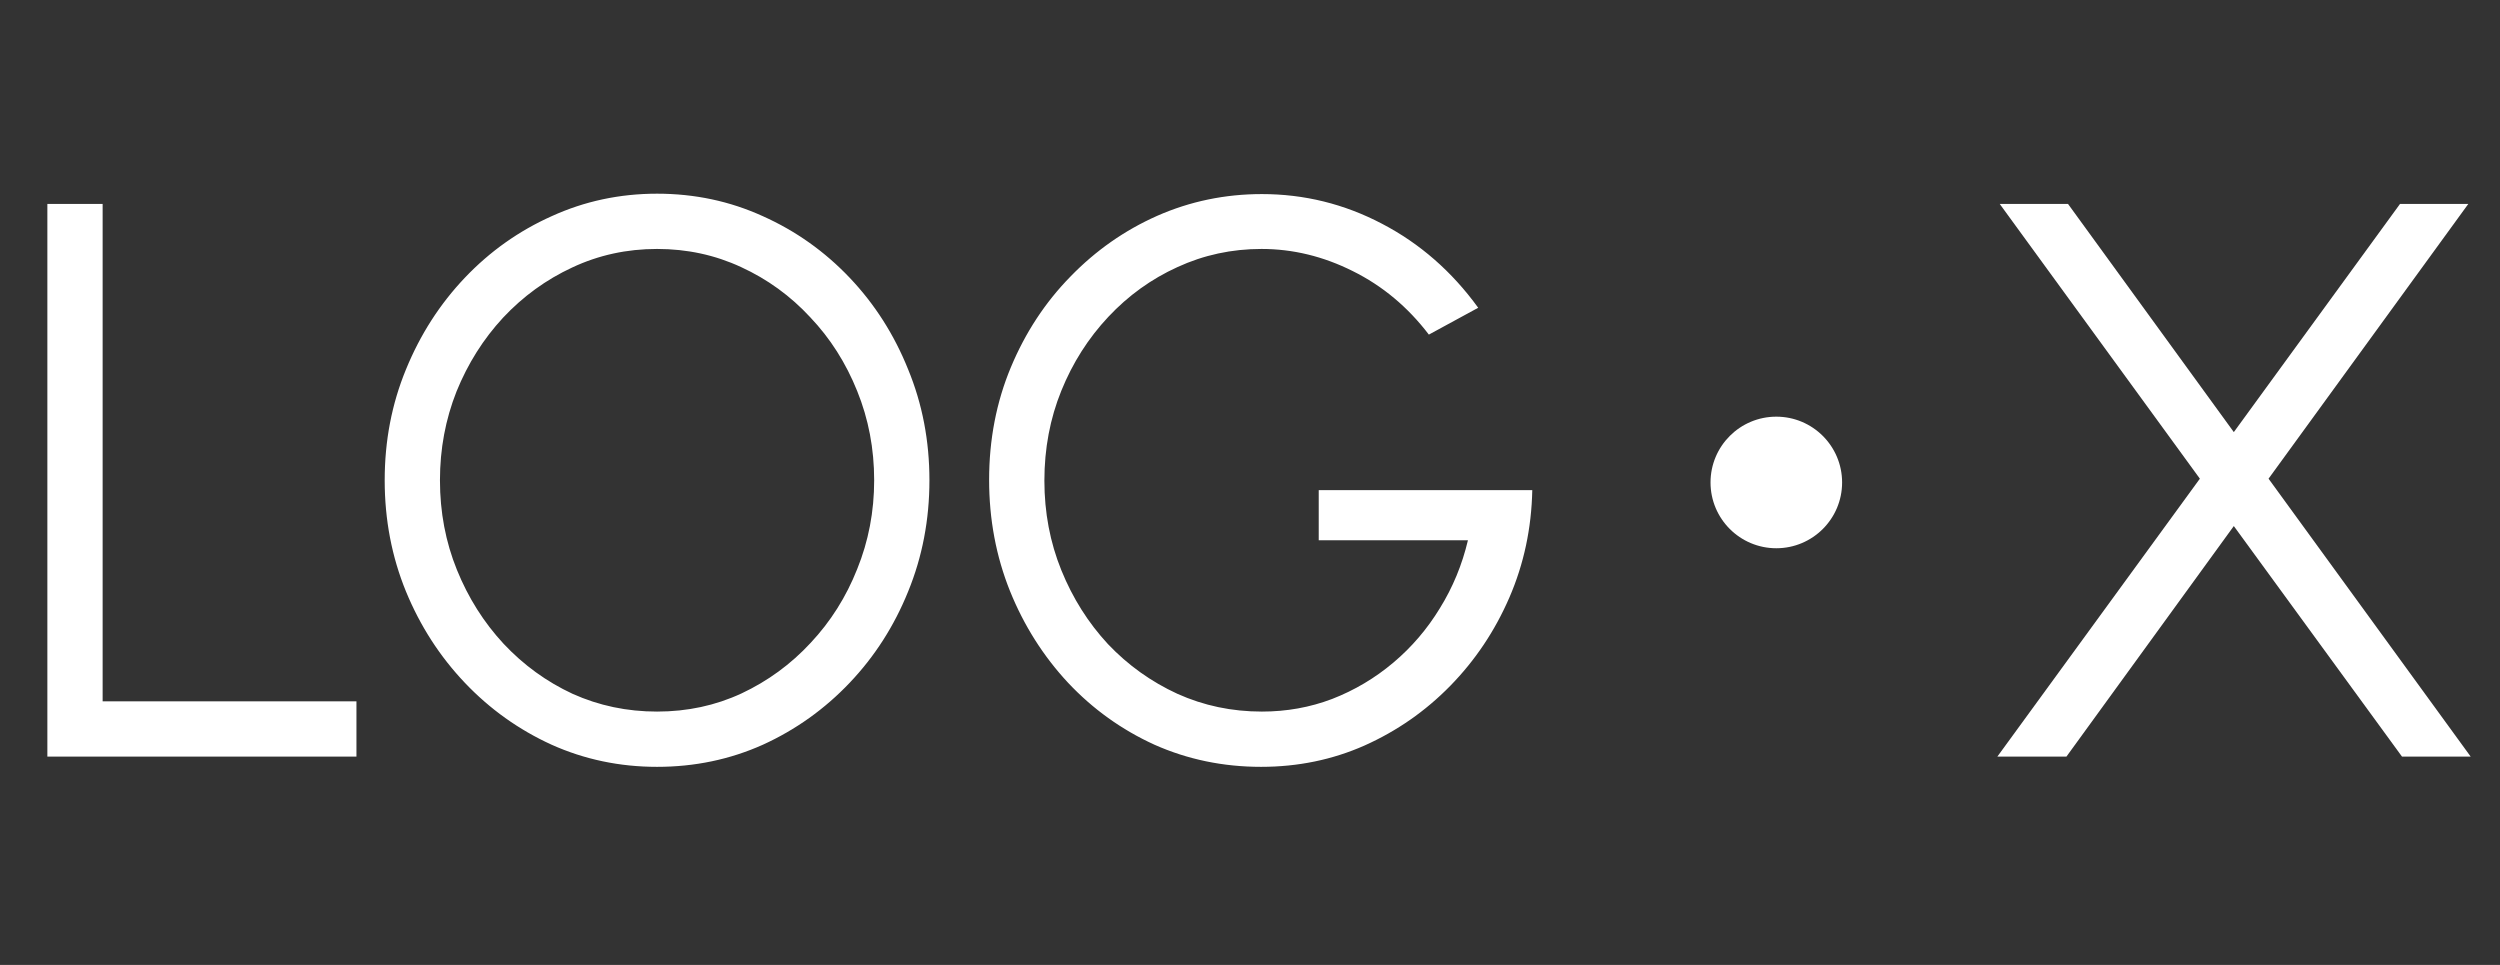
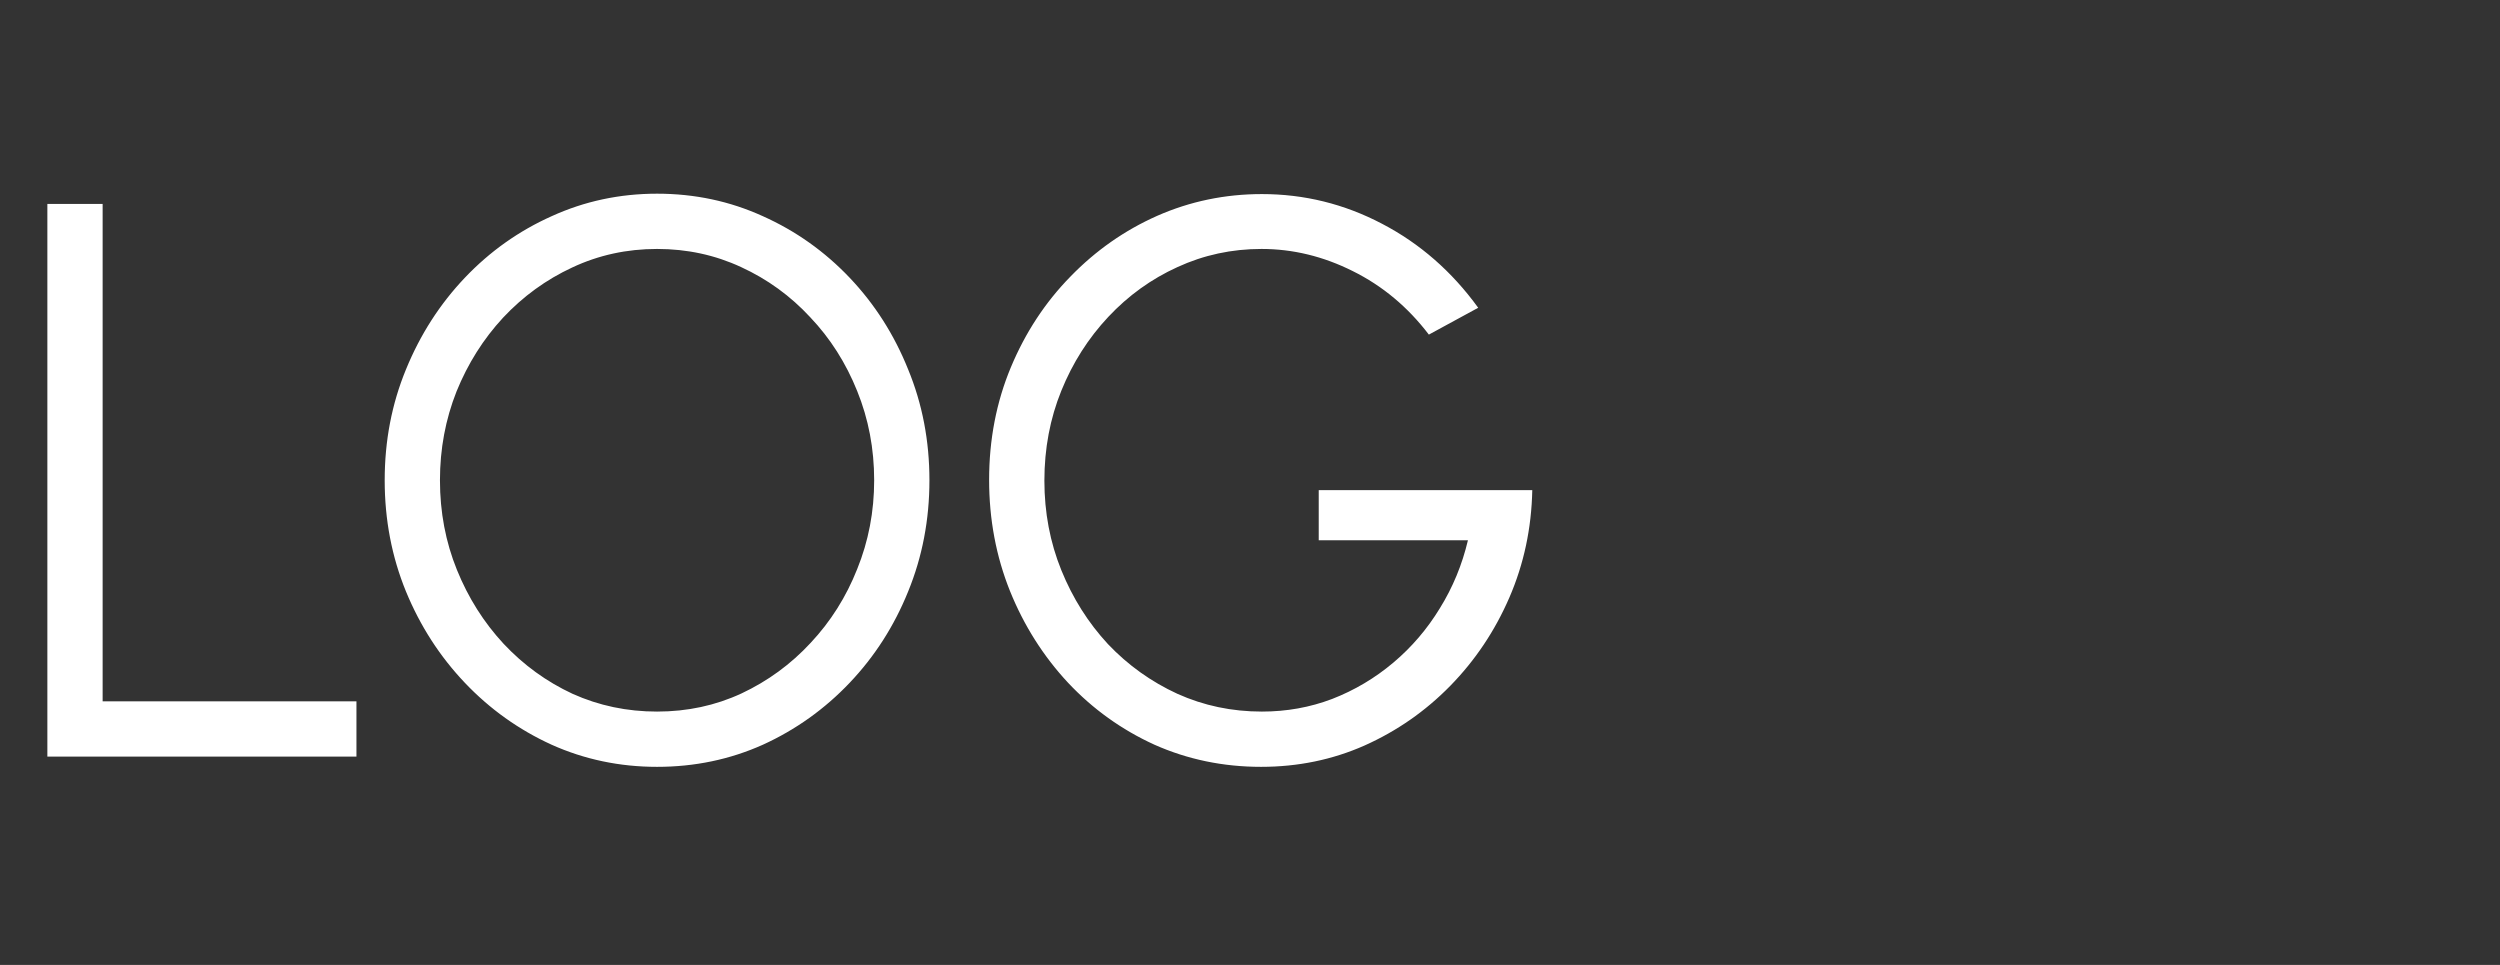
<svg xmlns="http://www.w3.org/2000/svg" width="114" height="44" viewBox="0 0 114 44" fill="none">
  <rect x="0" y="0" width="114" height="44" fill="#333333" stroke="none" />
  <path d="M2.16 34.5V9.3H4.68V31.98H16.254V34.5H2.16ZM29.962 34.968C28.258 34.968 26.656 34.632 25.156 33.96C23.656 33.276 22.336 32.334 21.196 31.134C20.056 29.934 19.162 28.548 18.514 26.976C17.866 25.392 17.542 23.7 17.542 21.9C17.542 20.1 17.866 18.414 18.514 16.842C19.162 15.258 20.056 13.866 21.196 12.666C22.336 11.466 23.656 10.53 25.156 9.858C26.656 9.174 28.258 8.832 29.962 8.832C31.678 8.832 33.286 9.174 34.786 9.858C36.286 10.53 37.606 11.466 38.746 12.666C39.886 13.866 40.774 15.258 41.41 16.842C42.058 18.414 42.382 20.1 42.382 21.9C42.382 23.7 42.058 25.392 41.41 26.976C40.774 28.548 39.886 29.934 38.746 31.134C37.606 32.334 36.286 33.276 34.786 33.96C33.286 34.632 31.678 34.968 29.962 34.968ZM29.962 32.448C31.342 32.448 32.626 32.172 33.814 31.62C35.014 31.056 36.064 30.288 36.964 29.316C37.876 28.344 38.584 27.222 39.088 25.95C39.604 24.678 39.862 23.328 39.862 21.9C39.862 20.46 39.604 19.104 39.088 17.832C38.572 16.548 37.858 15.426 36.946 14.466C36.046 13.494 34.996 12.732 33.796 12.18C32.608 11.628 31.33 11.352 29.962 11.352C28.582 11.352 27.292 11.634 26.092 12.198C24.904 12.75 23.854 13.512 22.942 14.484C22.042 15.456 21.334 16.578 20.818 17.85C20.314 19.122 20.062 20.472 20.062 21.9C20.062 23.352 20.32 24.714 20.836 25.986C21.352 27.258 22.06 28.38 22.96 29.352C23.872 30.324 24.922 31.086 26.11 31.638C27.31 32.178 28.594 32.448 29.962 32.448ZM57.506 34.968C55.778 34.968 54.158 34.632 52.646 33.96C51.146 33.276 49.832 32.334 48.704 31.134C47.576 29.922 46.694 28.53 46.058 26.958C45.422 25.374 45.104 23.682 45.104 21.882C45.104 20.046 45.434 18.336 46.094 16.752C46.754 15.168 47.66 13.788 48.812 12.612C49.964 11.424 51.284 10.5 52.772 9.84C54.272 9.18 55.862 8.85 57.542 8.85C59.474 8.85 61.298 9.3 63.014 10.2C64.742 11.1 66.206 12.378 67.406 14.034L65.156 15.258C64.196 13.998 63.038 13.032 61.682 12.36C60.338 11.688 58.952 11.352 57.524 11.352C56.168 11.352 54.89 11.628 53.69 12.18C52.502 12.72 51.452 13.476 50.54 14.448C49.628 15.42 48.914 16.542 48.398 17.814C47.882 19.086 47.624 20.454 47.624 21.918C47.624 23.37 47.882 24.732 48.398 26.004C48.914 27.276 49.622 28.398 50.522 29.37C51.434 30.33 52.49 31.086 53.69 31.638C54.89 32.178 56.174 32.448 57.542 32.448C58.67 32.448 59.738 32.256 60.746 31.872C61.766 31.476 62.696 30.924 63.536 30.216C64.376 29.508 65.084 28.68 65.66 27.732C66.248 26.784 66.674 25.752 66.938 24.636H60.134V22.35H69.872C69.836 24.09 69.488 25.722 68.828 27.246C68.168 28.77 67.268 30.114 66.128 31.278C65 32.43 63.698 33.336 62.222 33.996C60.758 34.644 59.186 34.968 57.506 34.968Z" fill="white" />
-   <circle cx="81" cy="22" r="3" fill="white" />
-   <path d="M91.08 34.5L100.314 21.828L91.188 9.3H94.302L101.862 19.704L109.44 9.3H112.554L103.446 21.828L112.662 34.5H109.53L101.862 23.988L94.23 34.5H91.08Z" fill="white" />
</svg>